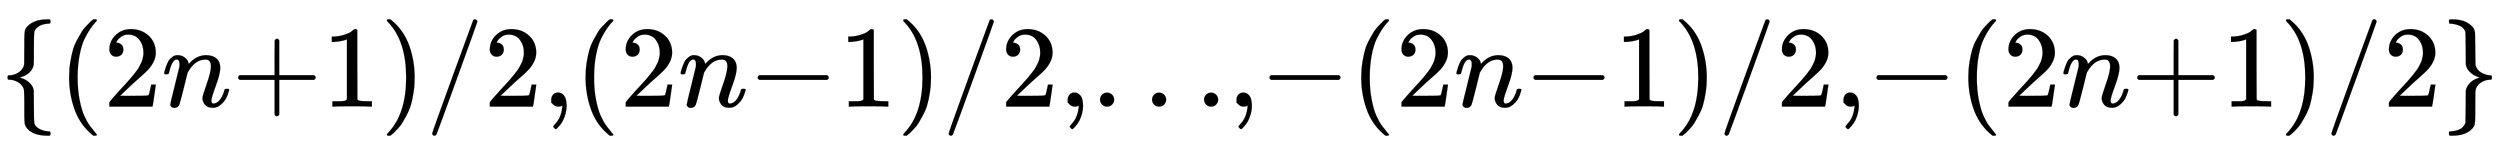
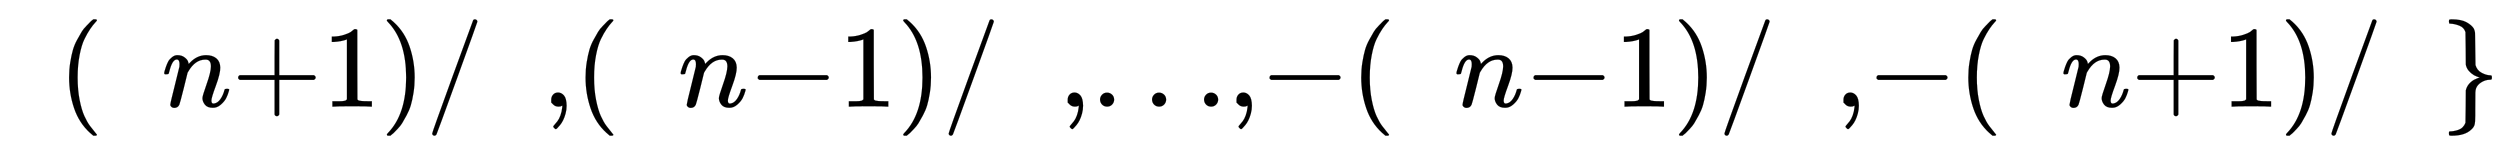
<svg xmlns="http://www.w3.org/2000/svg" xmlns:xlink="http://www.w3.org/1999/xlink" width="35.284ex" height="2.176ex" style="vertical-align: -0.671ex;" viewBox="0 -647.8 15191.8 936.9" role="img" focusable="false" aria-labelledby="MathJax-SVG-1-Title">
  <title id="MathJax-SVG-1-Title">{\displaystyle \scriptstyle \{(2n+1)/2,(2n-1)/2,\dots ,-(2n-1)/2,-(2n+1)/2\}}</title>
  <defs aria-hidden="true">
-     <path stroke-width="1" id="E1-MJMAIN-7B" d="M434 -231Q434 -244 428 -250H410Q281 -250 230 -184Q225 -177 222 -172T217 -161T213 -148T211 -133T210 -111T209 -84T209 -47T209 0Q209 21 209 53Q208 142 204 153Q203 154 203 155Q189 191 153 211T82 231Q71 231 68 234T65 250T68 266T82 269Q116 269 152 289T203 345Q208 356 208 377T209 529V579Q209 634 215 656T244 698Q270 724 324 740Q361 748 377 749Q379 749 390 749T408 750H428Q434 744 434 732Q434 719 431 716Q429 713 415 713Q362 710 332 689T296 647Q291 634 291 499V417Q291 370 288 353T271 314Q240 271 184 255L170 250L184 245Q202 239 220 230T262 196T290 137Q291 131 291 1Q291 -134 296 -147Q306 -174 339 -192T415 -213Q429 -213 431 -216Q434 -219 434 -231Z" />
    <path stroke-width="1" id="E1-MJMAIN-28" d="M94 250Q94 319 104 381T127 488T164 576T202 643T244 695T277 729T302 750H315H319Q333 750 333 741Q333 738 316 720T275 667T226 581T184 443T167 250T184 58T225 -81T274 -167T316 -220T333 -241Q333 -250 318 -250H315H302L274 -226Q180 -141 137 -14T94 250Z" />
-     <path stroke-width="1" id="E1-MJMAIN-32" d="M109 429Q82 429 66 447T50 491Q50 562 103 614T235 666Q326 666 387 610T449 465Q449 422 429 383T381 315T301 241Q265 210 201 149L142 93L218 92Q375 92 385 97Q392 99 409 186V189H449V186Q448 183 436 95T421 3V0H50V19V31Q50 38 56 46T86 81Q115 113 136 137Q145 147 170 174T204 211T233 244T261 278T284 308T305 340T320 369T333 401T340 431T343 464Q343 527 309 573T212 619Q179 619 154 602T119 569T109 550Q109 549 114 549Q132 549 151 535T170 489Q170 464 154 447T109 429Z" />
    <path stroke-width="1" id="E1-MJMATHI-6E" d="M21 287Q22 293 24 303T36 341T56 388T89 425T135 442Q171 442 195 424T225 390T231 369Q231 367 232 367L243 378Q304 442 382 442Q436 442 469 415T503 336T465 179T427 52Q427 26 444 26Q450 26 453 27Q482 32 505 65T540 145Q542 153 560 153Q580 153 580 145Q580 144 576 130Q568 101 554 73T508 17T439 -10Q392 -10 371 17T350 73Q350 92 386 193T423 345Q423 404 379 404H374Q288 404 229 303L222 291L189 157Q156 26 151 16Q138 -11 108 -11Q95 -11 87 -5T76 7T74 17Q74 30 112 180T152 343Q153 348 153 366Q153 405 129 405Q91 405 66 305Q60 285 60 284Q58 278 41 278H27Q21 284 21 287Z" />
    <path stroke-width="1" id="E1-MJMAIN-2B" d="M56 237T56 250T70 270H369V420L370 570Q380 583 389 583Q402 583 409 568V270H707Q722 262 722 250T707 230H409V-68Q401 -82 391 -82H389H387Q375 -82 369 -68V230H70Q56 237 56 250Z" />
    <path stroke-width="1" id="E1-MJMAIN-31" d="M213 578L200 573Q186 568 160 563T102 556H83V602H102Q149 604 189 617T245 641T273 663Q275 666 285 666Q294 666 302 660V361L303 61Q310 54 315 52T339 48T401 46H427V0H416Q395 3 257 3Q121 3 100 0H88V46H114Q136 46 152 46T177 47T193 50T201 52T207 57T213 61V578Z" />
    <path stroke-width="1" id="E1-MJMAIN-29" d="M60 749L64 750Q69 750 74 750H86L114 726Q208 641 251 514T294 250Q294 182 284 119T261 12T224 -76T186 -143T145 -194T113 -227T90 -246Q87 -249 86 -250H74Q66 -250 63 -250T58 -247T55 -238Q56 -237 66 -225Q221 -64 221 250T66 725Q56 737 55 738Q55 746 60 749Z" />
    <path stroke-width="1" id="E1-MJMAIN-2F" d="M423 750Q432 750 438 744T444 730Q444 725 271 248T92 -240Q85 -250 75 -250Q68 -250 62 -245T56 -231Q56 -221 230 257T407 740Q411 750 423 750Z" />
    <path stroke-width="1" id="E1-MJMAIN-2C" d="M78 35T78 60T94 103T137 121Q165 121 187 96T210 8Q210 -27 201 -60T180 -117T154 -158T130 -185T117 -194Q113 -194 104 -185T95 -172Q95 -168 106 -156T131 -126T157 -76T173 -3V9L172 8Q170 7 167 6T161 3T152 1T140 0Q113 0 96 17Z" />
    <path stroke-width="1" id="E1-MJMAIN-2212" d="M84 237T84 250T98 270H679Q694 262 694 250T679 230H98Q84 237 84 250Z" />
    <path stroke-width="1" id="E1-MJMAIN-2026" d="M78 60Q78 84 95 102T138 120Q162 120 180 104T199 61Q199 36 182 18T139 0T96 17T78 60ZM525 60Q525 84 542 102T585 120Q609 120 627 104T646 61Q646 36 629 18T586 0T543 17T525 60ZM972 60Q972 84 989 102T1032 120Q1056 120 1074 104T1093 61Q1093 36 1076 18T1033 0T990 17T972 60Z" />
    <path stroke-width="1" id="E1-MJMAIN-7D" d="M65 731Q65 745 68 747T88 750Q171 750 216 725T279 670Q288 649 289 635T291 501Q292 362 293 357Q306 312 345 291T417 269Q428 269 431 266T434 250T431 234T417 231Q380 231 345 210T298 157Q293 143 292 121T291 -28V-79Q291 -134 285 -156T256 -198Q202 -250 89 -250Q71 -250 68 -247T65 -230Q65 -224 65 -223T66 -218T69 -214T77 -213Q91 -213 108 -210T146 -200T183 -177T207 -139Q208 -134 209 3L210 139Q223 196 280 230Q315 247 330 250Q305 257 280 270Q225 304 212 352L210 362L209 498Q208 635 207 640Q195 680 154 696T77 713Q68 713 67 716T65 731Z" />
  </defs>
  <g stroke="currentColor" fill="currentColor" stroke-width="0" transform="matrix(1 0 0 -1 0 0)" aria-hidden="true">
    <use transform="scale(0.707)" xlink:href="#E1-MJMAIN-7B" x="0" y="0" />
    <use transform="scale(0.707)" xlink:href="#E1-MJMAIN-28" x="500" y="0" />
    <use transform="scale(0.707)" xlink:href="#E1-MJMAIN-32" x="890" y="0" />
    <use transform="scale(0.707)" xlink:href="#E1-MJMATHI-6E" x="1390" y="0" />
    <use transform="scale(0.707)" xlink:href="#E1-MJMAIN-2B" x="1991" y="0" />
    <use transform="scale(0.707)" xlink:href="#E1-MJMAIN-31" x="2769" y="0" />
    <use transform="scale(0.707)" xlink:href="#E1-MJMAIN-29" x="3270" y="0" />
    <use transform="scale(0.707)" xlink:href="#E1-MJMAIN-2F" x="3659" y="0" />
    <use transform="scale(0.707)" xlink:href="#E1-MJMAIN-32" x="4160" y="0" />
    <use transform="scale(0.707)" xlink:href="#E1-MJMAIN-2C" x="4660" y="0" />
    <use transform="scale(0.707)" xlink:href="#E1-MJMAIN-28" x="4939" y="0" />
    <use transform="scale(0.707)" xlink:href="#E1-MJMAIN-32" x="5328" y="0" />
    <use transform="scale(0.707)" xlink:href="#E1-MJMATHI-6E" x="5829" y="0" />
    <use transform="scale(0.707)" xlink:href="#E1-MJMAIN-2212" x="6429" y="0" />
    <use transform="scale(0.707)" xlink:href="#E1-MJMAIN-31" x="7208" y="0" />
    <use transform="scale(0.707)" xlink:href="#E1-MJMAIN-29" x="7708" y="0" />
    <use transform="scale(0.707)" xlink:href="#E1-MJMAIN-2F" x="8098" y="0" />
    <use transform="scale(0.707)" xlink:href="#E1-MJMAIN-32" x="8598" y="0" />
    <use transform="scale(0.707)" xlink:href="#E1-MJMAIN-2C" x="9099" y="0" />
    <use transform="scale(0.707)" xlink:href="#E1-MJMAIN-2026" x="9377" y="0" />
    <use transform="scale(0.707)" xlink:href="#E1-MJMAIN-2C" x="10550" y="0" />
    <use transform="scale(0.707)" xlink:href="#E1-MJMAIN-2212" x="10828" y="0" />
    <use transform="scale(0.707)" xlink:href="#E1-MJMAIN-28" x="11606" y="0" />
    <use transform="scale(0.707)" xlink:href="#E1-MJMAIN-32" x="11996" y="0" />
    <use transform="scale(0.707)" xlink:href="#E1-MJMATHI-6E" x="12497" y="0" />
    <use transform="scale(0.707)" xlink:href="#E1-MJMAIN-2212" x="13097" y="0" />
    <use transform="scale(0.707)" xlink:href="#E1-MJMAIN-31" x="13875" y="0" />
    <use transform="scale(0.707)" xlink:href="#E1-MJMAIN-29" x="14376" y="0" />
    <use transform="scale(0.707)" xlink:href="#E1-MJMAIN-2F" x="14766" y="0" />
    <use transform="scale(0.707)" xlink:href="#E1-MJMAIN-32" x="15266" y="0" />
    <use transform="scale(0.707)" xlink:href="#E1-MJMAIN-2C" x="15767" y="0" />
    <use transform="scale(0.707)" xlink:href="#E1-MJMAIN-2212" x="16045" y="0" />
    <use transform="scale(0.707)" xlink:href="#E1-MJMAIN-28" x="16824" y="0" />
    <use transform="scale(0.707)" xlink:href="#E1-MJMAIN-32" x="17213" y="0" />
    <use transform="scale(0.707)" xlink:href="#E1-MJMATHI-6E" x="17714" y="0" />
    <use transform="scale(0.707)" xlink:href="#E1-MJMAIN-2B" x="18314" y="0" />
    <use transform="scale(0.707)" xlink:href="#E1-MJMAIN-31" x="19093" y="0" />
    <use transform="scale(0.707)" xlink:href="#E1-MJMAIN-29" x="19593" y="0" />
    <use transform="scale(0.707)" xlink:href="#E1-MJMAIN-2F" x="19983" y="0" />
    <use transform="scale(0.707)" xlink:href="#E1-MJMAIN-32" x="20483" y="0" />
    <use transform="scale(0.707)" xlink:href="#E1-MJMAIN-7D" x="20984" y="0" />
  </g>
</svg>